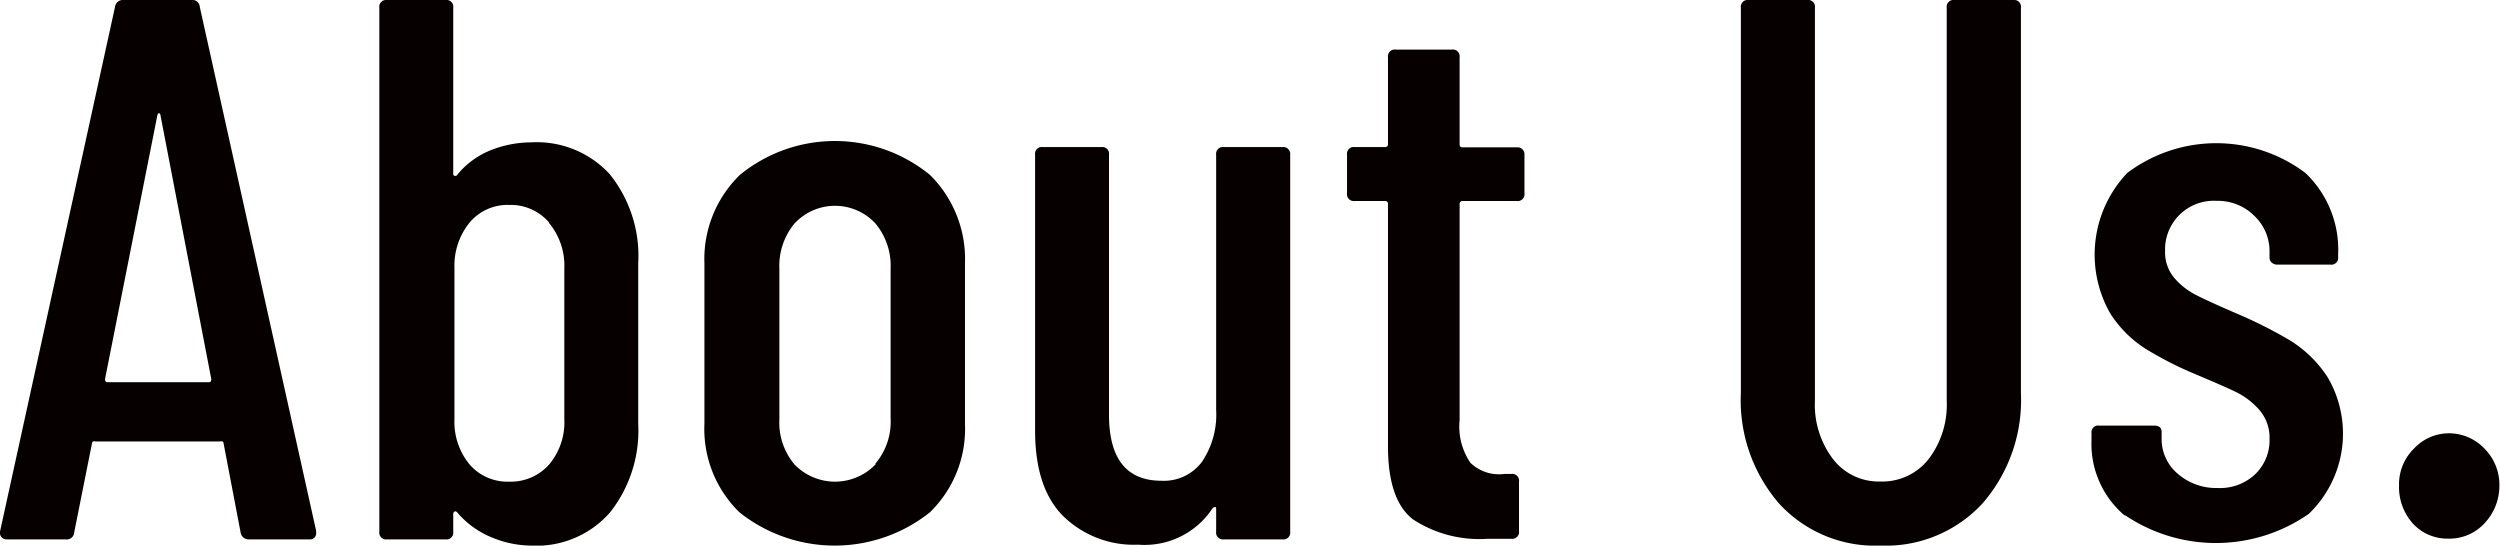
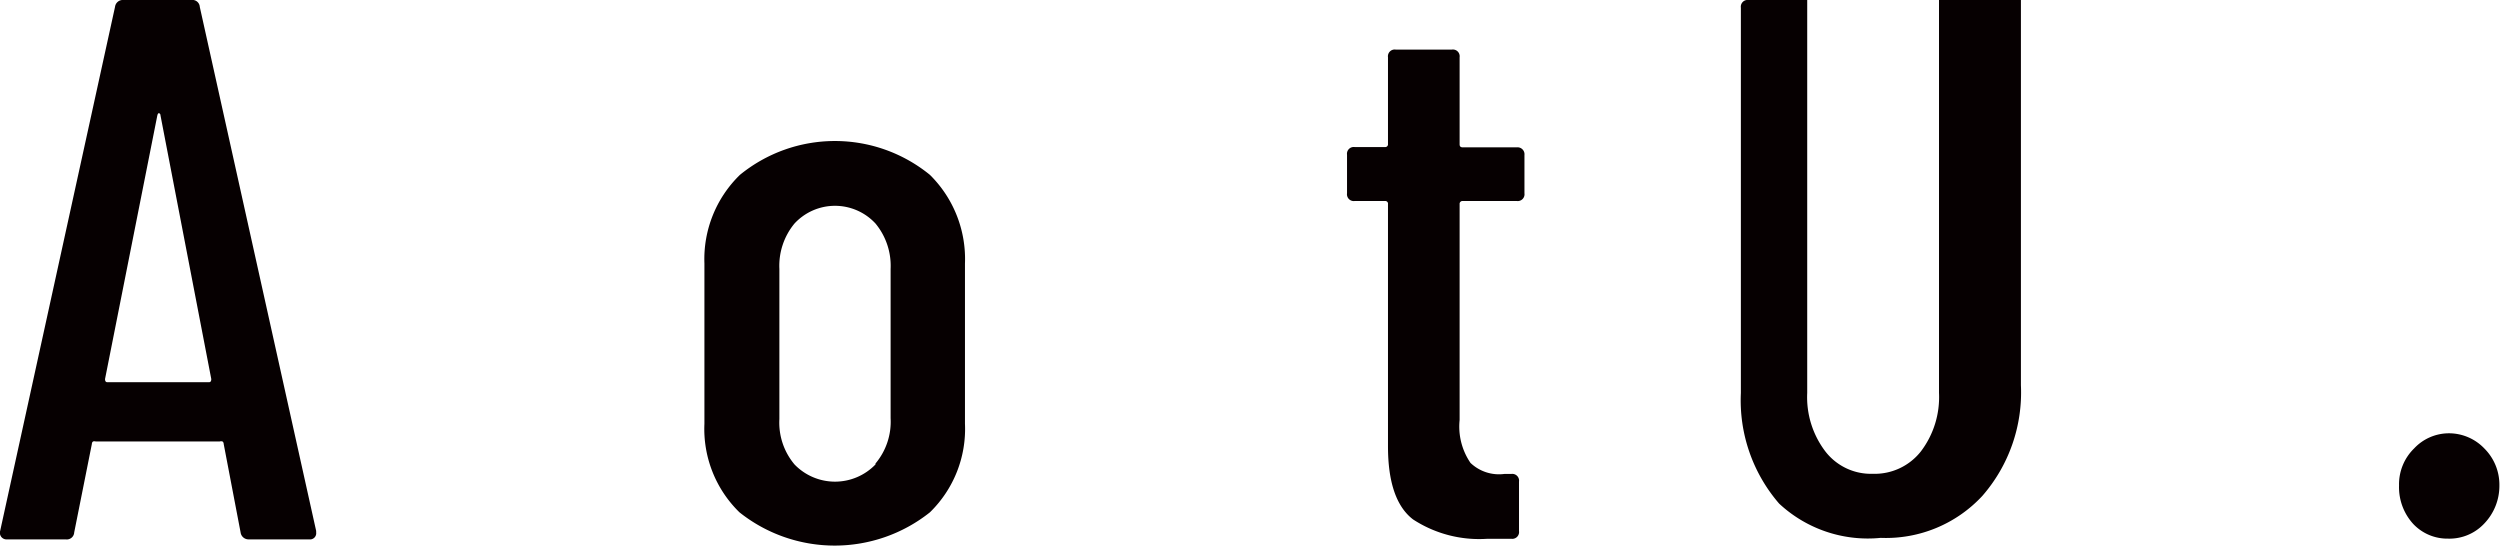
<svg xmlns="http://www.w3.org/2000/svg" id="图层_1" data-name="图层 1" viewBox="0 0 165.42 36.1">
  <title>AboutUs</title>
  <path d="M676.71,974.44l-1.12-5.86a.19.19,0,0,0-.08-.16.35.35,0,0,0-.18,0h-8.21a.34.34,0,0,0-.17,0,.19.19,0,0,0-.08.16l-1.17,5.86a.49.49,0,0,1-.56.46h-3.88a.44.44,0,0,1-.38-.16.44.44,0,0,1-.08-.4l7.6-34.67a.52.52,0,0,1,.56-.46h4.49a.49.49,0,0,1,.56.46l7.7,34.67v.1a.41.41,0,0,1-.46.46h-4A.53.53,0,0,1,676.71,974.44Zm-8.82-9.94h6.73q.15,0,.15-.21l-3.36-17.44c0-.1-.07-.15-.1-.15s-.07,0-.11.15l-3.46,17.44Q667.74,964.5,667.89,964.5Z" transform="translate(-660.79 -939.21)" style="fill:#060001" />
-   <path d="M701.13,950.73a8.63,8.63,0,0,1,1.89,5.91v10.61a8.74,8.74,0,0,1-1.86,5.86,6.46,6.46,0,0,1-5.23,2.2,6.88,6.88,0,0,1-2.6-.54,5.92,5.92,0,0,1-2.29-1.66c-.07-.07-.13-.08-.18-.05a.19.19,0,0,0-.08.15v1.18a.45.45,0,0,1-.51.51H686.4a.45.45,0,0,1-.51-.51V939.72a.45.45,0,0,1,.51-.51h3.87a.45.45,0,0,1,.51.51v11a.13.13,0,0,0,.1.13c.07,0,.14,0,.21-.13a5.52,5.52,0,0,1,2.27-1.61,7.34,7.34,0,0,1,2.57-.48A6.55,6.55,0,0,1,701.13,950.73Zm-4,3.21a3.35,3.35,0,0,0-2.65-1.17,3.27,3.27,0,0,0-2.62,1.17,4.52,4.52,0,0,0-1,3v10a4.43,4.43,0,0,0,1,3,3.31,3.31,0,0,0,2.62,1.14,3.39,3.39,0,0,0,2.65-1.14,4.34,4.34,0,0,0,1-3V957A4.43,4.43,0,0,0,697.1,953.94Z" transform="translate(-660.79 -939.21)" style="fill:#060001" />
  <path d="M709.72,973.11a7.7,7.7,0,0,1-2.32-5.86V956.64a7.77,7.77,0,0,1,2.35-5.86,9.94,9.94,0,0,1,12.57,0,7.82,7.82,0,0,1,2.32,5.86v10.61a7.7,7.7,0,0,1-2.32,5.86,10.12,10.12,0,0,1-12.6,0Zm9-3.23a4.3,4.3,0,0,0,1-3V957a4.39,4.39,0,0,0-1-3,3.65,3.65,0,0,0-5.36,0,4.39,4.39,0,0,0-1,3v9.94a4.3,4.3,0,0,0,1,3,3.72,3.72,0,0,0,5.36,0Z" transform="translate(-660.79 -939.21)" style="fill:#060001" />
-   <path d="M741.77,948.94h3.88a.46.46,0,0,1,.51.51v24.94a.45.45,0,0,1-.51.51h-3.88a.45.45,0,0,1-.51-.51v-1.48c0-.1,0-.15-.08-.15a.24.24,0,0,0-.17.1,5.38,5.38,0,0,1-4.9,2.39,6.71,6.71,0,0,1-4.94-1.86q-1.89-1.86-1.89-5.68V949.45a.45.45,0,0,1,.51-.51h3.87a.45.45,0,0,1,.51.51v17.19q0,4.38,3.47,4.38a3.14,3.14,0,0,0,2.68-1.25,5.58,5.58,0,0,0,.94-3.44V949.45A.45.45,0,0,1,741.77,948.94Z" transform="translate(-660.79 -939.21)" style="fill:#060001" />
  <path d="M761.15,952.51h-3.57a.19.19,0,0,0-.21.21V967a4.26,4.26,0,0,0,.72,2.84,2.73,2.73,0,0,0,2.24.73h.46a.45.45,0,0,1,.51.51v3.27a.45.45,0,0,1-.51.51h-1.58a8,8,0,0,1-4.92-1.28q-1.66-1.27-1.66-4.84V952.72a.18.18,0,0,0-.2-.21h-2a.45.45,0,0,1-.51-.51v-2.55a.45.45,0,0,1,.51-.51h2a.18.18,0,0,0,.2-.2V943a.45.45,0,0,1,.51-.51h3.72a.45.45,0,0,1,.51.51v5.76c0,.14.07.2.21.2h3.57a.46.46,0,0,1,.51.51V952A.45.45,0,0,1,761.15,952.51Z" transform="translate(-660.79 -939.21)" style="fill:#060001" />
-   <path d="M778.51,972.53a10.44,10.44,0,0,1-2.53-7.32V939.72a.45.45,0,0,1,.51-.51h3.88a.45.45,0,0,1,.51.51v26a5.93,5.93,0,0,0,1.2,3.87,3.81,3.81,0,0,0,3.13,1.48,3.89,3.89,0,0,0,3.19-1.48,5.93,5.93,0,0,0,1.2-3.87v-26a.45.45,0,0,1,.51-.51H794a.45.45,0,0,1,.51.51v25.49a10.41,10.41,0,0,1-2.55,7.32,8.7,8.7,0,0,1-6.73,2.78A8.61,8.61,0,0,1,778.51,972.53Z" transform="translate(-660.79 -939.21)" style="fill:#060001" />
-   <path d="M801.4,973.34a6.2,6.2,0,0,1-2.22-5v-.46a.45.45,0,0,1,.51-.51h3.62c.34,0,.51.14.51.41v.46a3,3,0,0,0,1.07,2.32,3.87,3.87,0,0,0,2.65.94,3.38,3.38,0,0,0,2.48-.92,3.11,3.11,0,0,0,.94-2.34,2.79,2.79,0,0,0-.66-1.89,4.91,4.91,0,0,0-1.56-1.2c-.59-.29-1.5-.68-2.73-1.2a23.46,23.46,0,0,1-3.28-1.68,7.62,7.62,0,0,1-2.32-2.34,7.85,7.85,0,0,1,1.14-9.28,9.81,9.81,0,0,1,11.78,0,7,7,0,0,1,2.17,5.4v.16a.45.45,0,0,1-.51.51h-3.52a.57.57,0,0,1-.36-.13.43.43,0,0,1-.15-.33v-.41a3.19,3.19,0,0,0-1-2.35,3.4,3.4,0,0,0-2.5-1,3.22,3.22,0,0,0-3.41,3.32,2.62,2.62,0,0,0,.61,1.78,4.65,4.65,0,0,0,1.48,1.15c.57.29,1.49.71,2.75,1.25a29.85,29.85,0,0,1,3.47,1.76,8,8,0,0,1,2.42,2.37,7.36,7.36,0,0,1-1.22,9.08,10.75,10.75,0,0,1-12.19.07Z" transform="translate(-660.79 -939.21)" style="fill:#060001" />
+   <path d="M778.51,972.53a10.44,10.44,0,0,1-2.53-7.32V939.72a.45.45,0,0,1,.51-.51h3.88v26a5.93,5.93,0,0,0,1.2,3.87,3.81,3.81,0,0,0,3.13,1.48,3.89,3.89,0,0,0,3.19-1.48,5.93,5.93,0,0,0,1.2-3.87v-26a.45.45,0,0,1,.51-.51H794a.45.45,0,0,1,.51.51v25.49a10.41,10.41,0,0,1-2.55,7.32,8.7,8.7,0,0,1-6.73,2.78A8.61,8.61,0,0,1,778.51,972.53Z" transform="translate(-660.79 -939.21)" style="fill:#060001" />
  <path d="M820.47,973.88a3.6,3.6,0,0,1-.94-2.55,3.31,3.31,0,0,1,1-2.45,3.16,3.16,0,0,1,2.29-1,3.24,3.24,0,0,1,2.35,1,3.39,3.39,0,0,1,1,2.45,3.6,3.6,0,0,1-1,2.52,3.15,3.15,0,0,1-2.4,1A3.1,3.1,0,0,1,820.47,973.88Z" transform="translate(-660.79 -939.21)" style="fill:#060001" />
</svg>